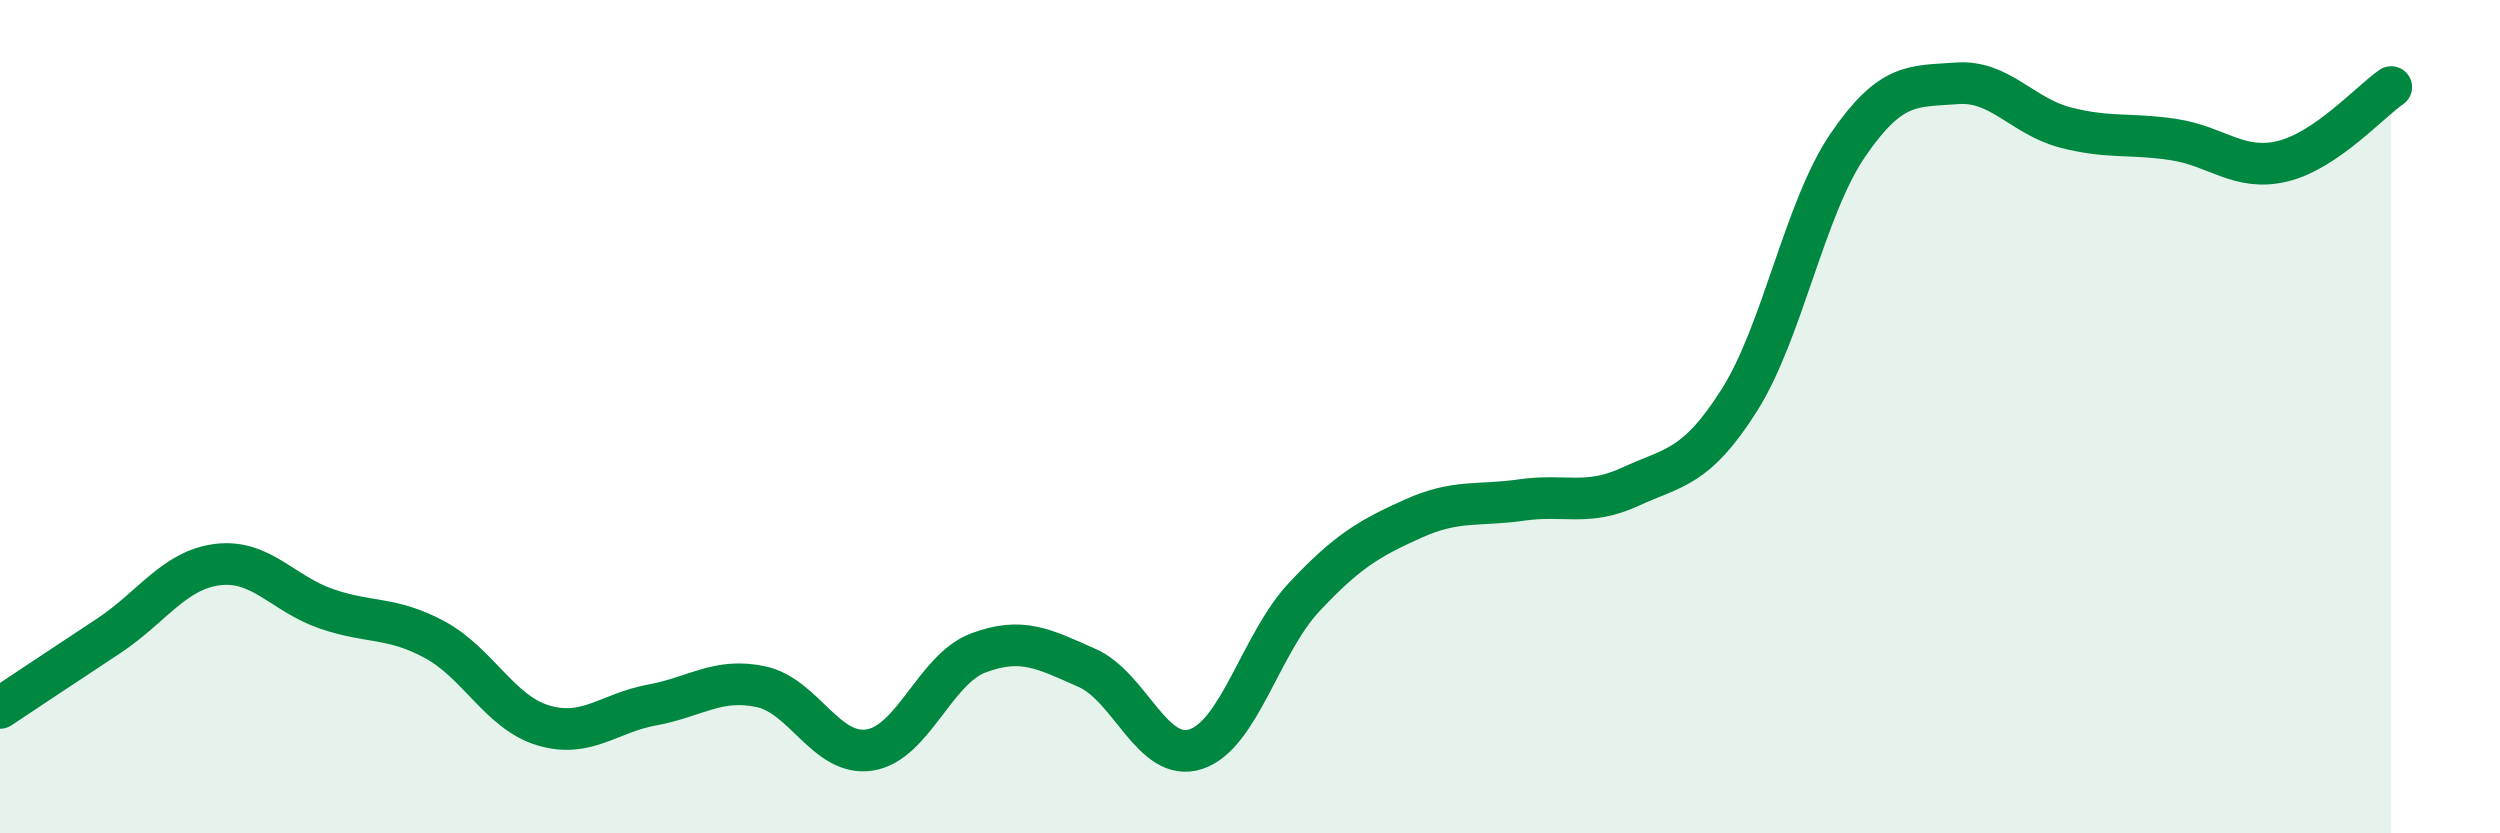
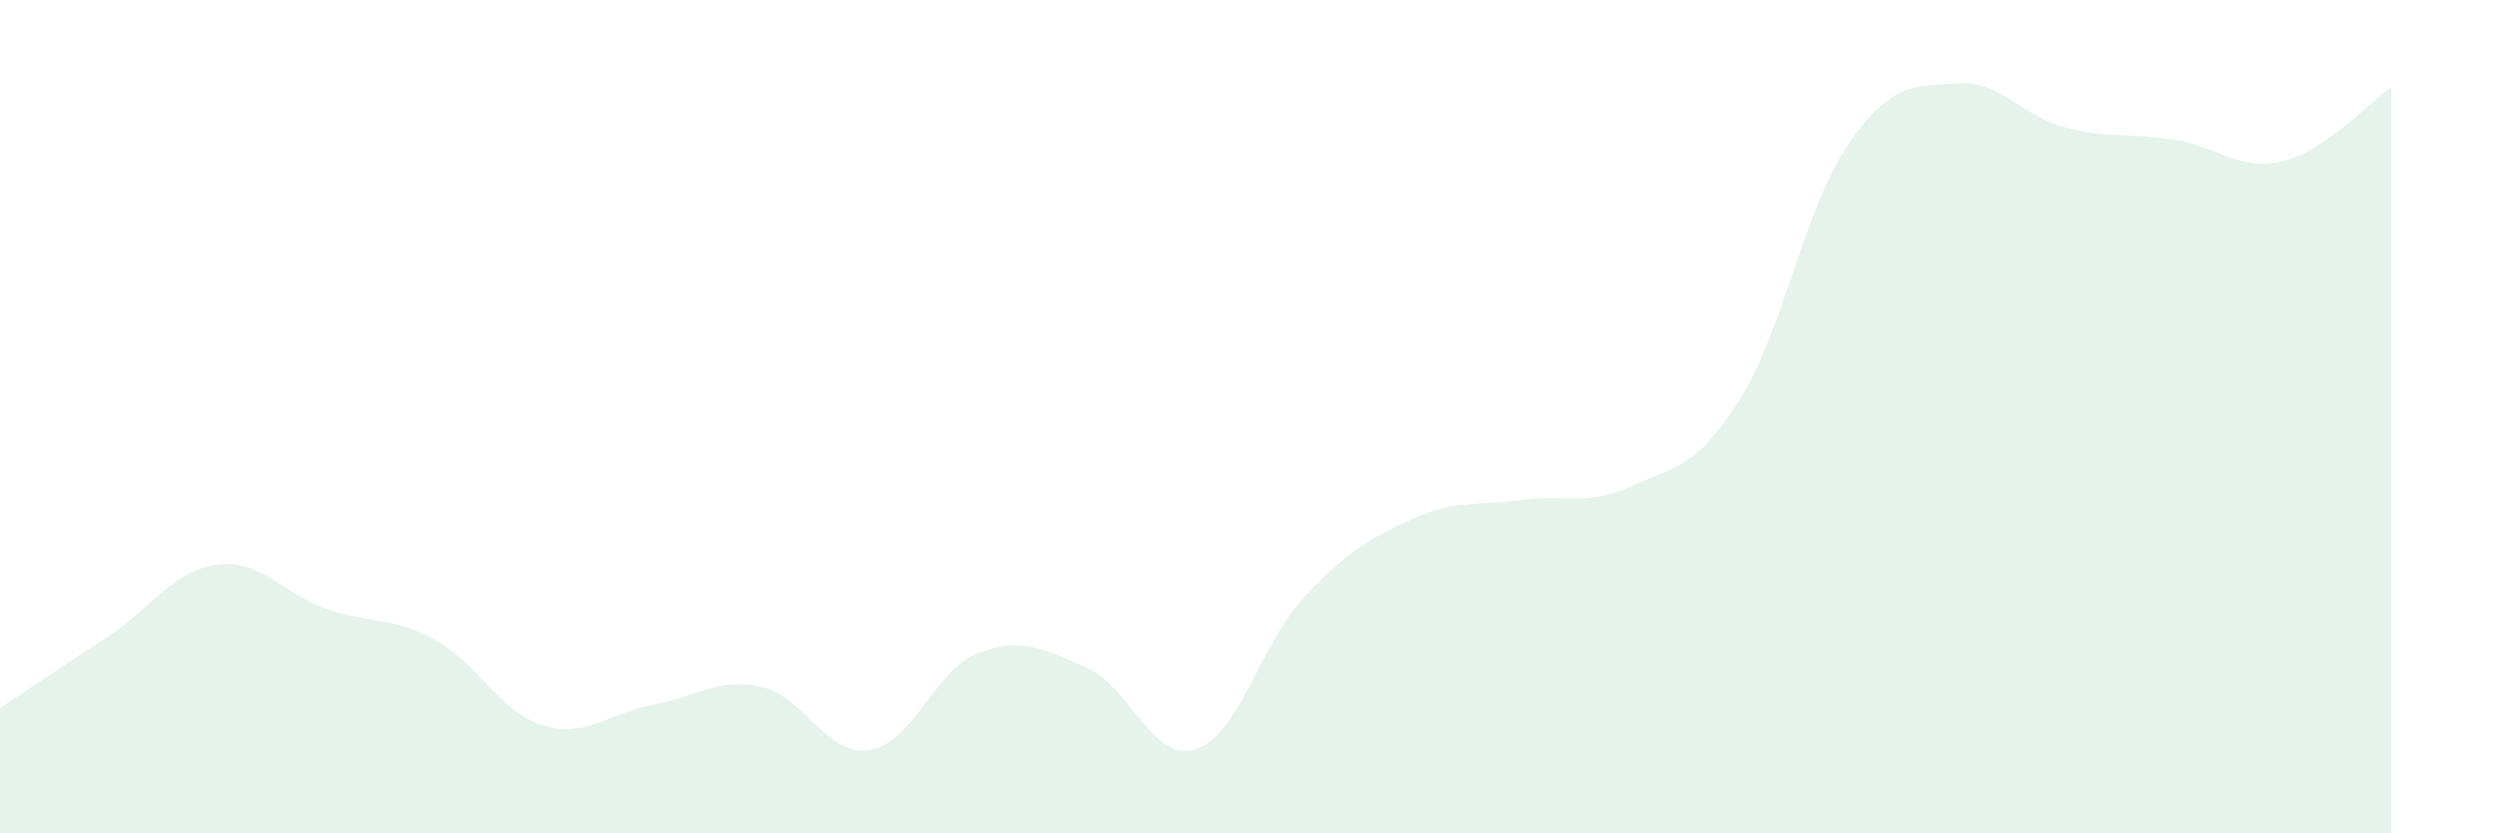
<svg xmlns="http://www.w3.org/2000/svg" width="60" height="20" viewBox="0 0 60 20">
  <path d="M 0,16.99 C 0.52,16.64 1.57,15.95 2.61,15.26 C 3.65,14.57 4.18,13.68 5.22,13.55 C 6.26,13.42 6.79,14.25 7.83,14.61 C 8.87,14.97 9.39,14.79 10.43,15.35 C 11.47,15.91 12,17.1 13.04,17.41 C 14.08,17.72 14.61,17.11 15.65,16.92 C 16.69,16.73 17.22,16.26 18.26,16.48 C 19.3,16.7 19.83,18.16 20.87,18 C 21.91,17.84 22.44,16.06 23.48,15.67 C 24.52,15.28 25.05,15.57 26.09,16.03 C 27.13,16.49 27.66,18.32 28.7,17.98 C 29.74,17.64 30.26,15.44 31.3,14.33 C 32.34,13.22 32.87,12.92 33.91,12.45 C 34.95,11.98 35.48,12.15 36.52,12 C 37.56,11.85 38.09,12.16 39.13,11.68 C 40.17,11.2 40.7,11.25 41.74,9.61 C 42.78,7.97 43.31,5 44.35,3.48 C 45.39,1.96 45.92,2.08 46.96,2 C 48,1.92 48.53,2.79 49.57,3.06 C 50.61,3.33 51.13,3.19 52.17,3.35 C 53.21,3.51 53.74,4.12 54.78,3.87 C 55.82,3.62 56.87,2.45 57.39,2.09L57.39 20L0 20Z" fill="#008740" opacity="0.1" stroke-linecap="round" stroke-linejoin="round" />
-   <path d="M 0,16.99 C 0.52,16.64 1.57,15.95 2.61,15.26 C 3.65,14.57 4.18,13.68 5.22,13.55 C 6.26,13.42 6.79,14.25 7.83,14.61 C 8.87,14.97 9.39,14.79 10.43,15.35 C 11.47,15.91 12,17.1 13.04,17.41 C 14.08,17.72 14.61,17.11 15.65,16.92 C 16.69,16.73 17.22,16.26 18.26,16.48 C 19.3,16.7 19.83,18.16 20.87,18 C 21.91,17.84 22.44,16.06 23.48,15.67 C 24.52,15.28 25.05,15.57 26.09,16.03 C 27.13,16.49 27.66,18.32 28.7,17.98 C 29.74,17.64 30.26,15.44 31.3,14.33 C 32.34,13.22 32.87,12.92 33.91,12.45 C 34.95,11.98 35.48,12.15 36.52,12 C 37.56,11.85 38.09,12.16 39.13,11.68 C 40.17,11.2 40.7,11.25 41.74,9.61 C 42.78,7.97 43.31,5 44.35,3.48 C 45.39,1.96 45.92,2.08 46.96,2 C 48,1.92 48.53,2.79 49.57,3.06 C 50.61,3.33 51.13,3.19 52.17,3.35 C 53.21,3.51 53.74,4.12 54.78,3.87 C 55.82,3.62 56.87,2.45 57.39,2.09" stroke="#008740" stroke-width="1" fill="none" stroke-linecap="round" stroke-linejoin="round" />
</svg>